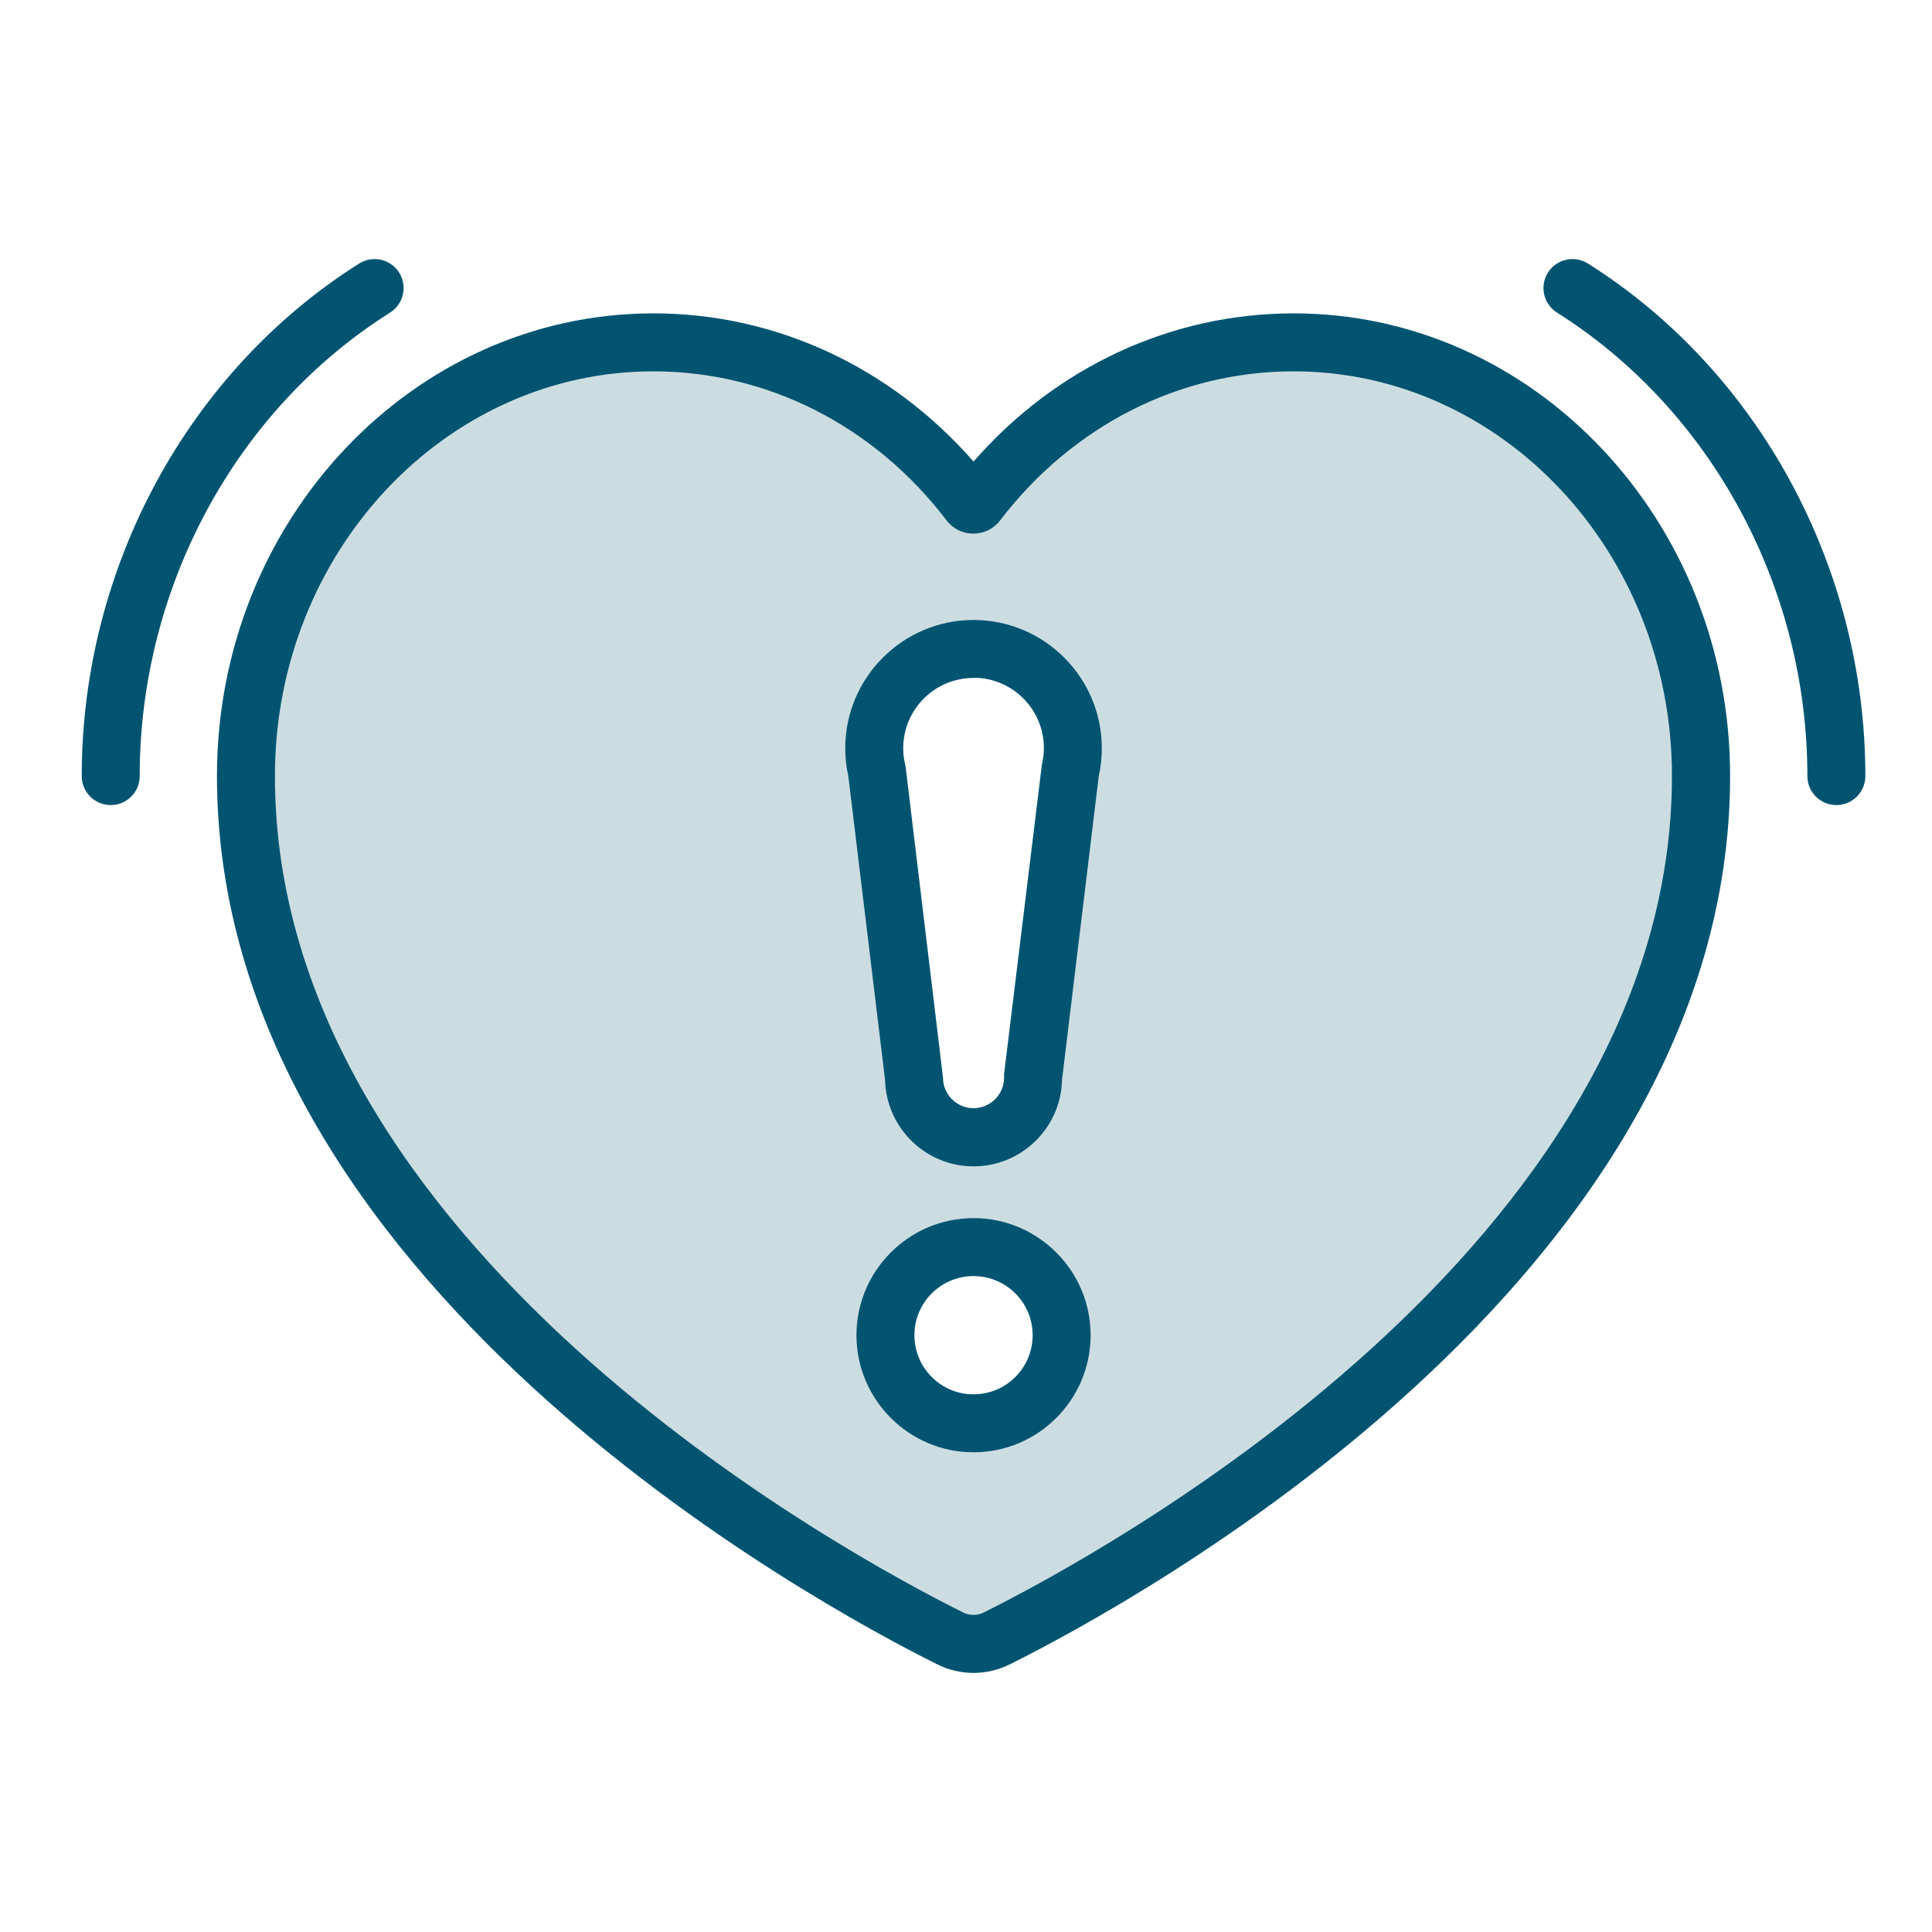
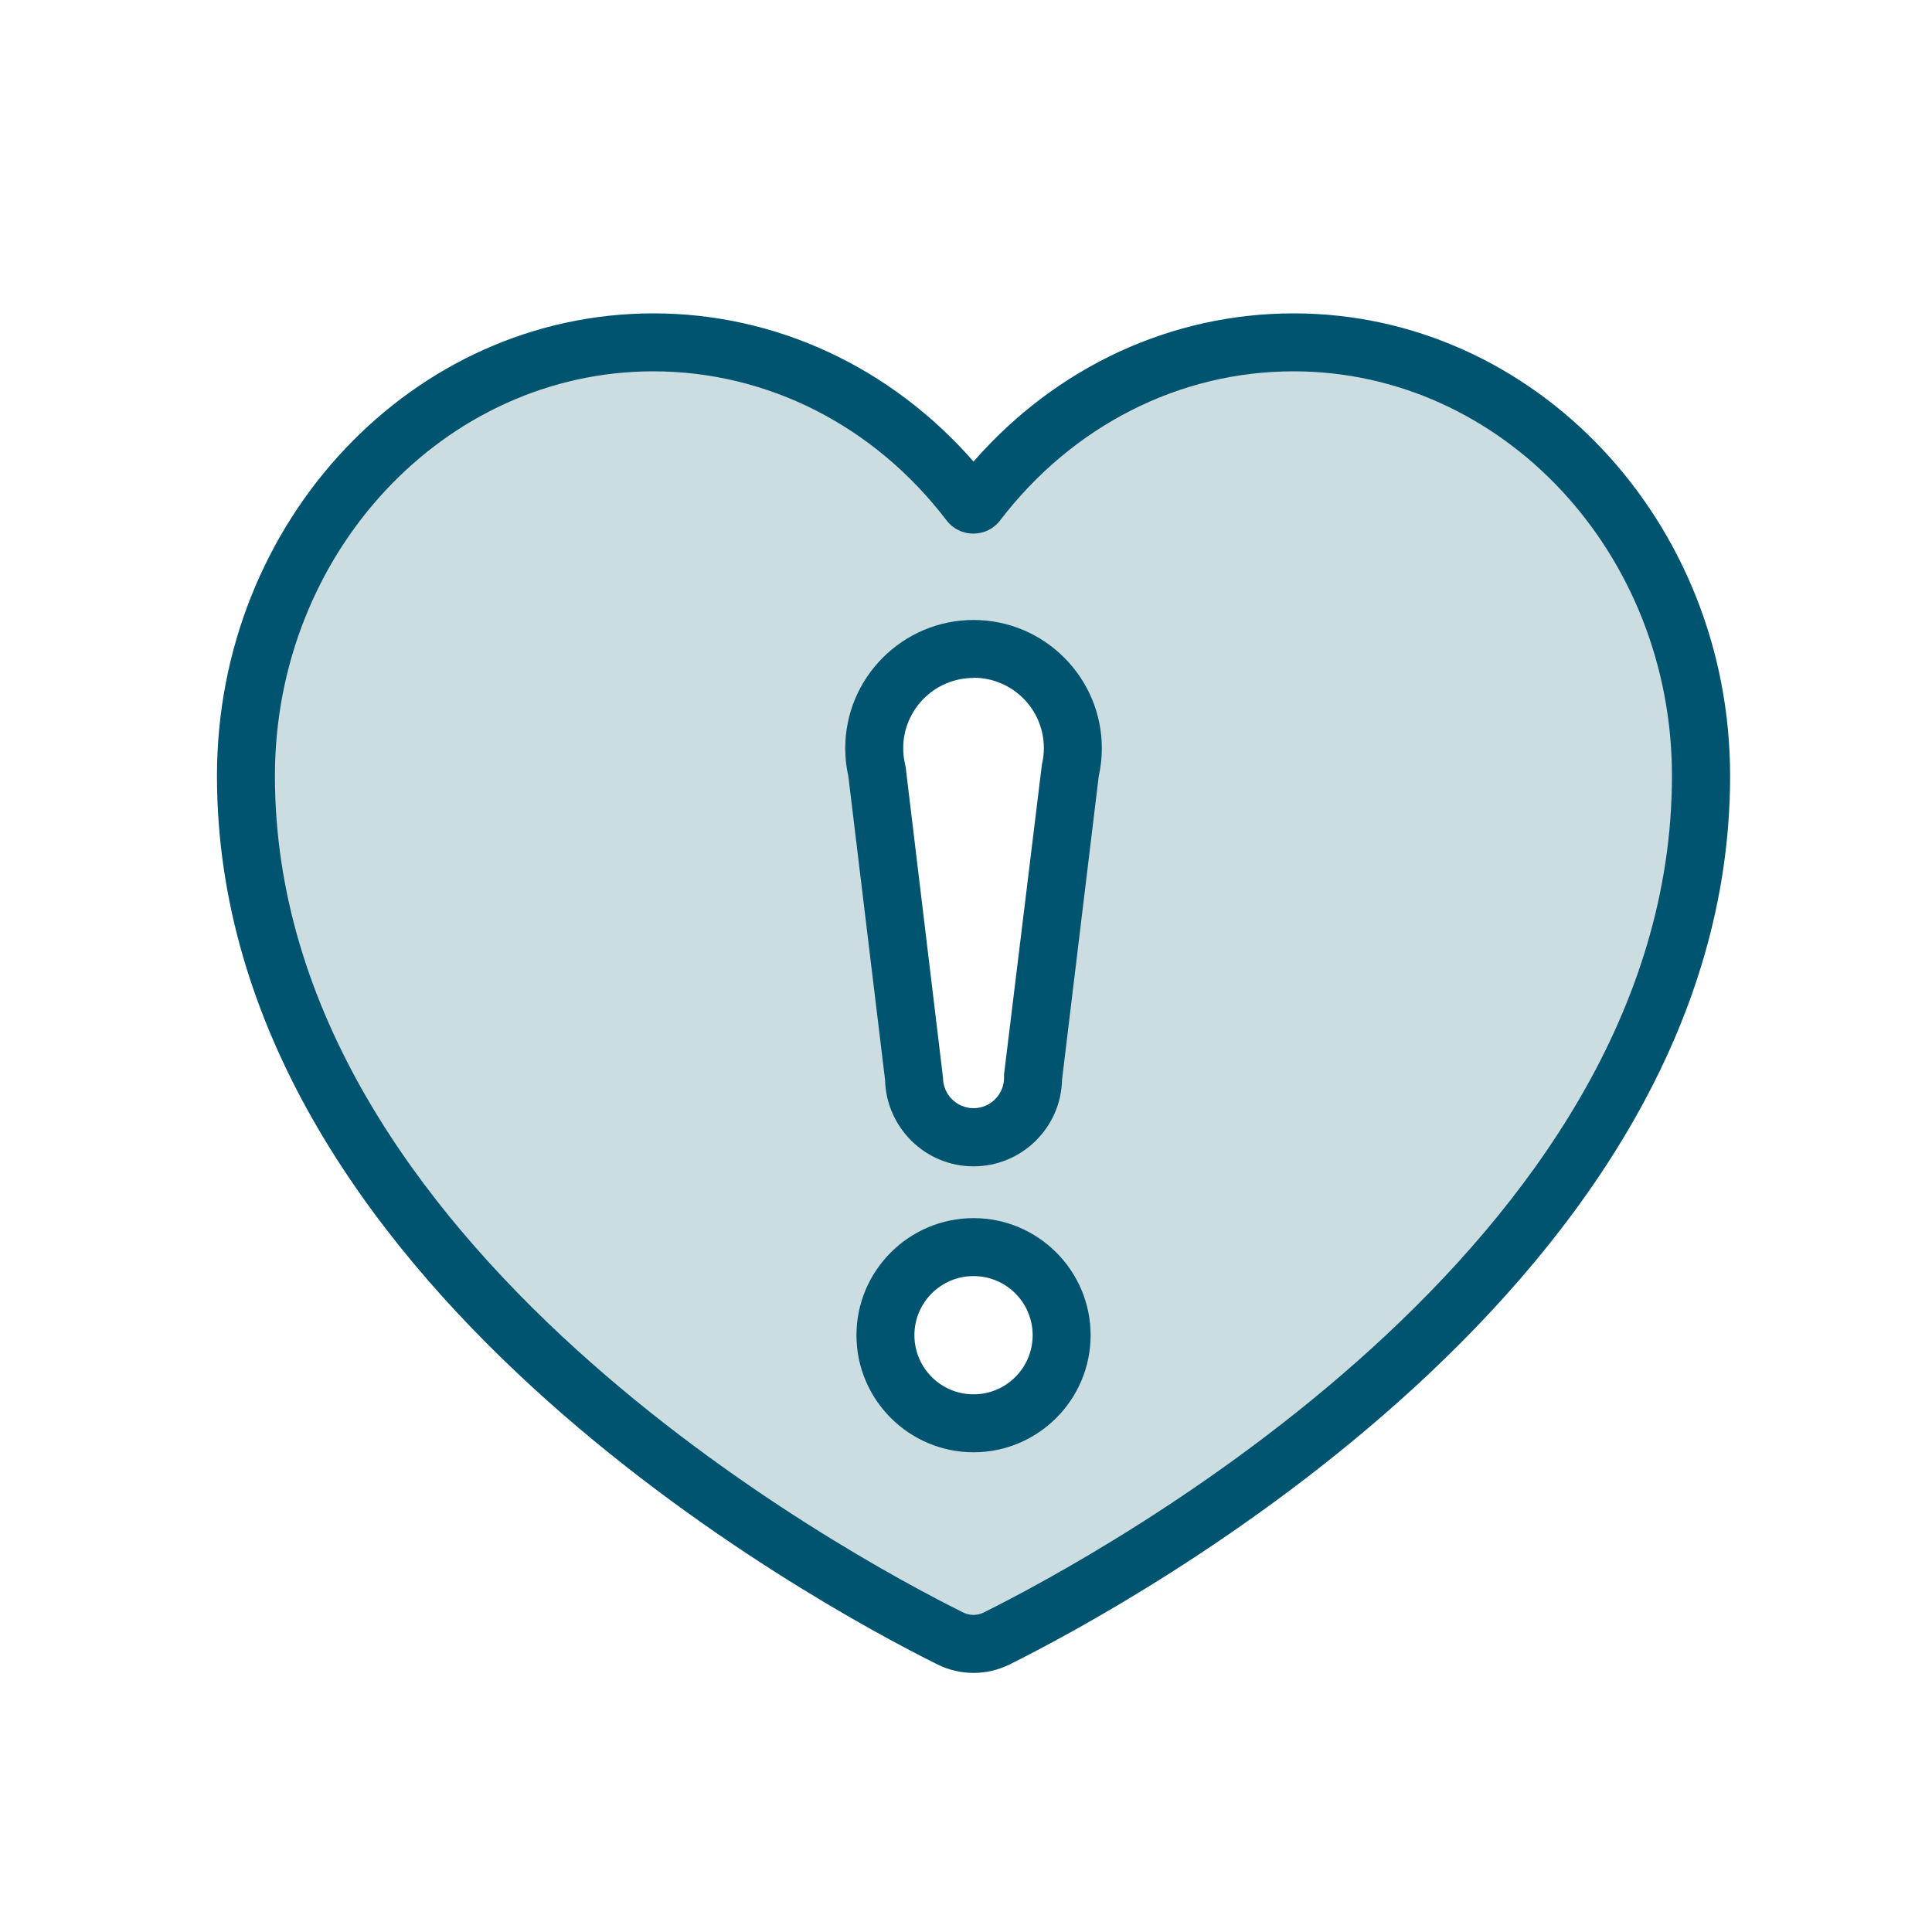
<svg xmlns="http://www.w3.org/2000/svg" viewBox="0 0 100 100">
  <defs>
    <style>
      .cls-1 {
        fill: none;
      }

      .cls-1, .cls-2, .cls-3 {
        stroke-width: 0px;
      }

      .cls-2 {
        fill: #ccdde2;
      }

      .cls-3 {
        fill: #005470;
      }
    </style>
  </defs>
  <g id="BORDER">
    <rect class="cls-1" width="100" height="100" />
  </g>
  <g id="Layer_113" data-name="Layer 113">
    <g>
      <path class="cls-2" d="m66.96,17.72c-6.72,0-12.71,3.35-16.57,8.57-3.86-5.21-9.85-8.57-16.57-8.57-11.65,0-21.09,10.05-21.09,22.44,0,28.17,37.66,45.22,37.66,45.22,0,0,37.66-17.06,37.66-45.22,0-12.4-9.44-22.44-21.09-22.44Zm-16.57,55.95c-2.52,0-4.56-2.04-4.56-4.56s2.04-4.56,4.56-4.56,4.56,2.04,4.56,4.56-2.04,4.56-4.56,4.56Zm5-33.75l-1.92,15.87c0,1.7-1.38,3.08-3.08,3.08s-3.08-1.38-3.08-3.08l-1.92-15.87c-.09-.38-.14-.78-.14-1.19,0-2.84,2.3-5.14,5.14-5.14s5.14,2.3,5.14,5.14c0,.41-.05.81-.14,1.19Z" />
-       <path class="cls-3" d="m5.73,41.67c-.83,0-1.5-.67-1.5-1.5,0-10.78,5.5-20.94,14.36-26.53.7-.44,1.63-.23,2.07.47.44.7.23,1.63-.47,2.07-8,5.04-12.96,14.23-12.96,23.99,0,.83-.67,1.5-1.5,1.5Z" />
-       <path class="cls-3" d="m95.05,41.67c-.83,0-1.5-.67-1.5-1.5,0-9.76-4.97-18.95-12.96-23.99-.7-.44-.91-1.37-.47-2.07.44-.7,1.37-.91,2.07-.47,8.86,5.58,14.36,15.75,14.36,26.53,0,.83-.67,1.5-1.5,1.5Z" />
+       <path class="cls-3" d="m95.05,41.67Z" />
      <path class="cls-3" d="m50.39,86.59c-.64,0-1.29-.15-1.87-.44-6.23-3.1-37.29-19.88-37.29-45.99,0-13.2,10.13-23.94,22.59-23.94,6.34,0,12.29,2.78,16.57,7.67,4.28-4.9,10.23-7.67,16.57-7.67,12.46,0,22.59,10.74,22.59,23.94,0,26.1-31.06,42.89-37.29,45.99-.59.29-1.23.44-1.87.44ZM33.82,19.22c-10.8,0-19.59,9.4-19.59,20.94,0,24.34,29.67,40.34,35.62,43.3.33.17.74.17,1.07,0,5.95-2.96,35.62-18.97,35.62-43.3,0-11.55-8.79-20.94-19.59-20.94-5.9,0-11.43,2.81-15.18,7.71-.33.44-.84.69-1.39.69h0c-.55,0-1.06-.25-1.39-.69-3.74-4.9-9.27-7.71-15.18-7.71Zm15.58,5.89s0,0,0,0c0,0,0,0,0,0Z" />
      <path class="cls-3" d="m50.39,75.17c-3.34,0-6.06-2.72-6.06-6.06s2.72-6.06,6.06-6.06,6.06,2.72,6.06,6.06-2.72,6.06-6.06,6.06Zm0-9.12c-1.69,0-3.06,1.37-3.06,3.06s1.37,3.06,3.06,3.06,3.06-1.37,3.06-3.06-1.37-3.06-3.06-3.06Z" />
      <path class="cls-3" d="m50.39,60.37c-2.49,0-4.52-2-4.58-4.48l-1.9-15.71c-.11-.49-.16-.97-.16-1.45,0-3.66,2.98-6.64,6.64-6.64s6.64,2.98,6.64,6.64c0,.48-.05.96-.16,1.45l-1.9,15.71c-.05,2.48-2.09,4.48-4.58,4.48Zm0-25.28c-2.01,0-3.64,1.63-3.64,3.64,0,.27.03.55.1.84l.03.16,1.93,16.05c0,.87.71,1.58,1.58,1.58s1.58-.71,1.58-1.58v-.18s1.96-16.04,1.96-16.04c.07-.29.1-.57.1-.84,0-2.01-1.63-3.64-3.64-3.64Z" />
    </g>
  </g>
</svg>